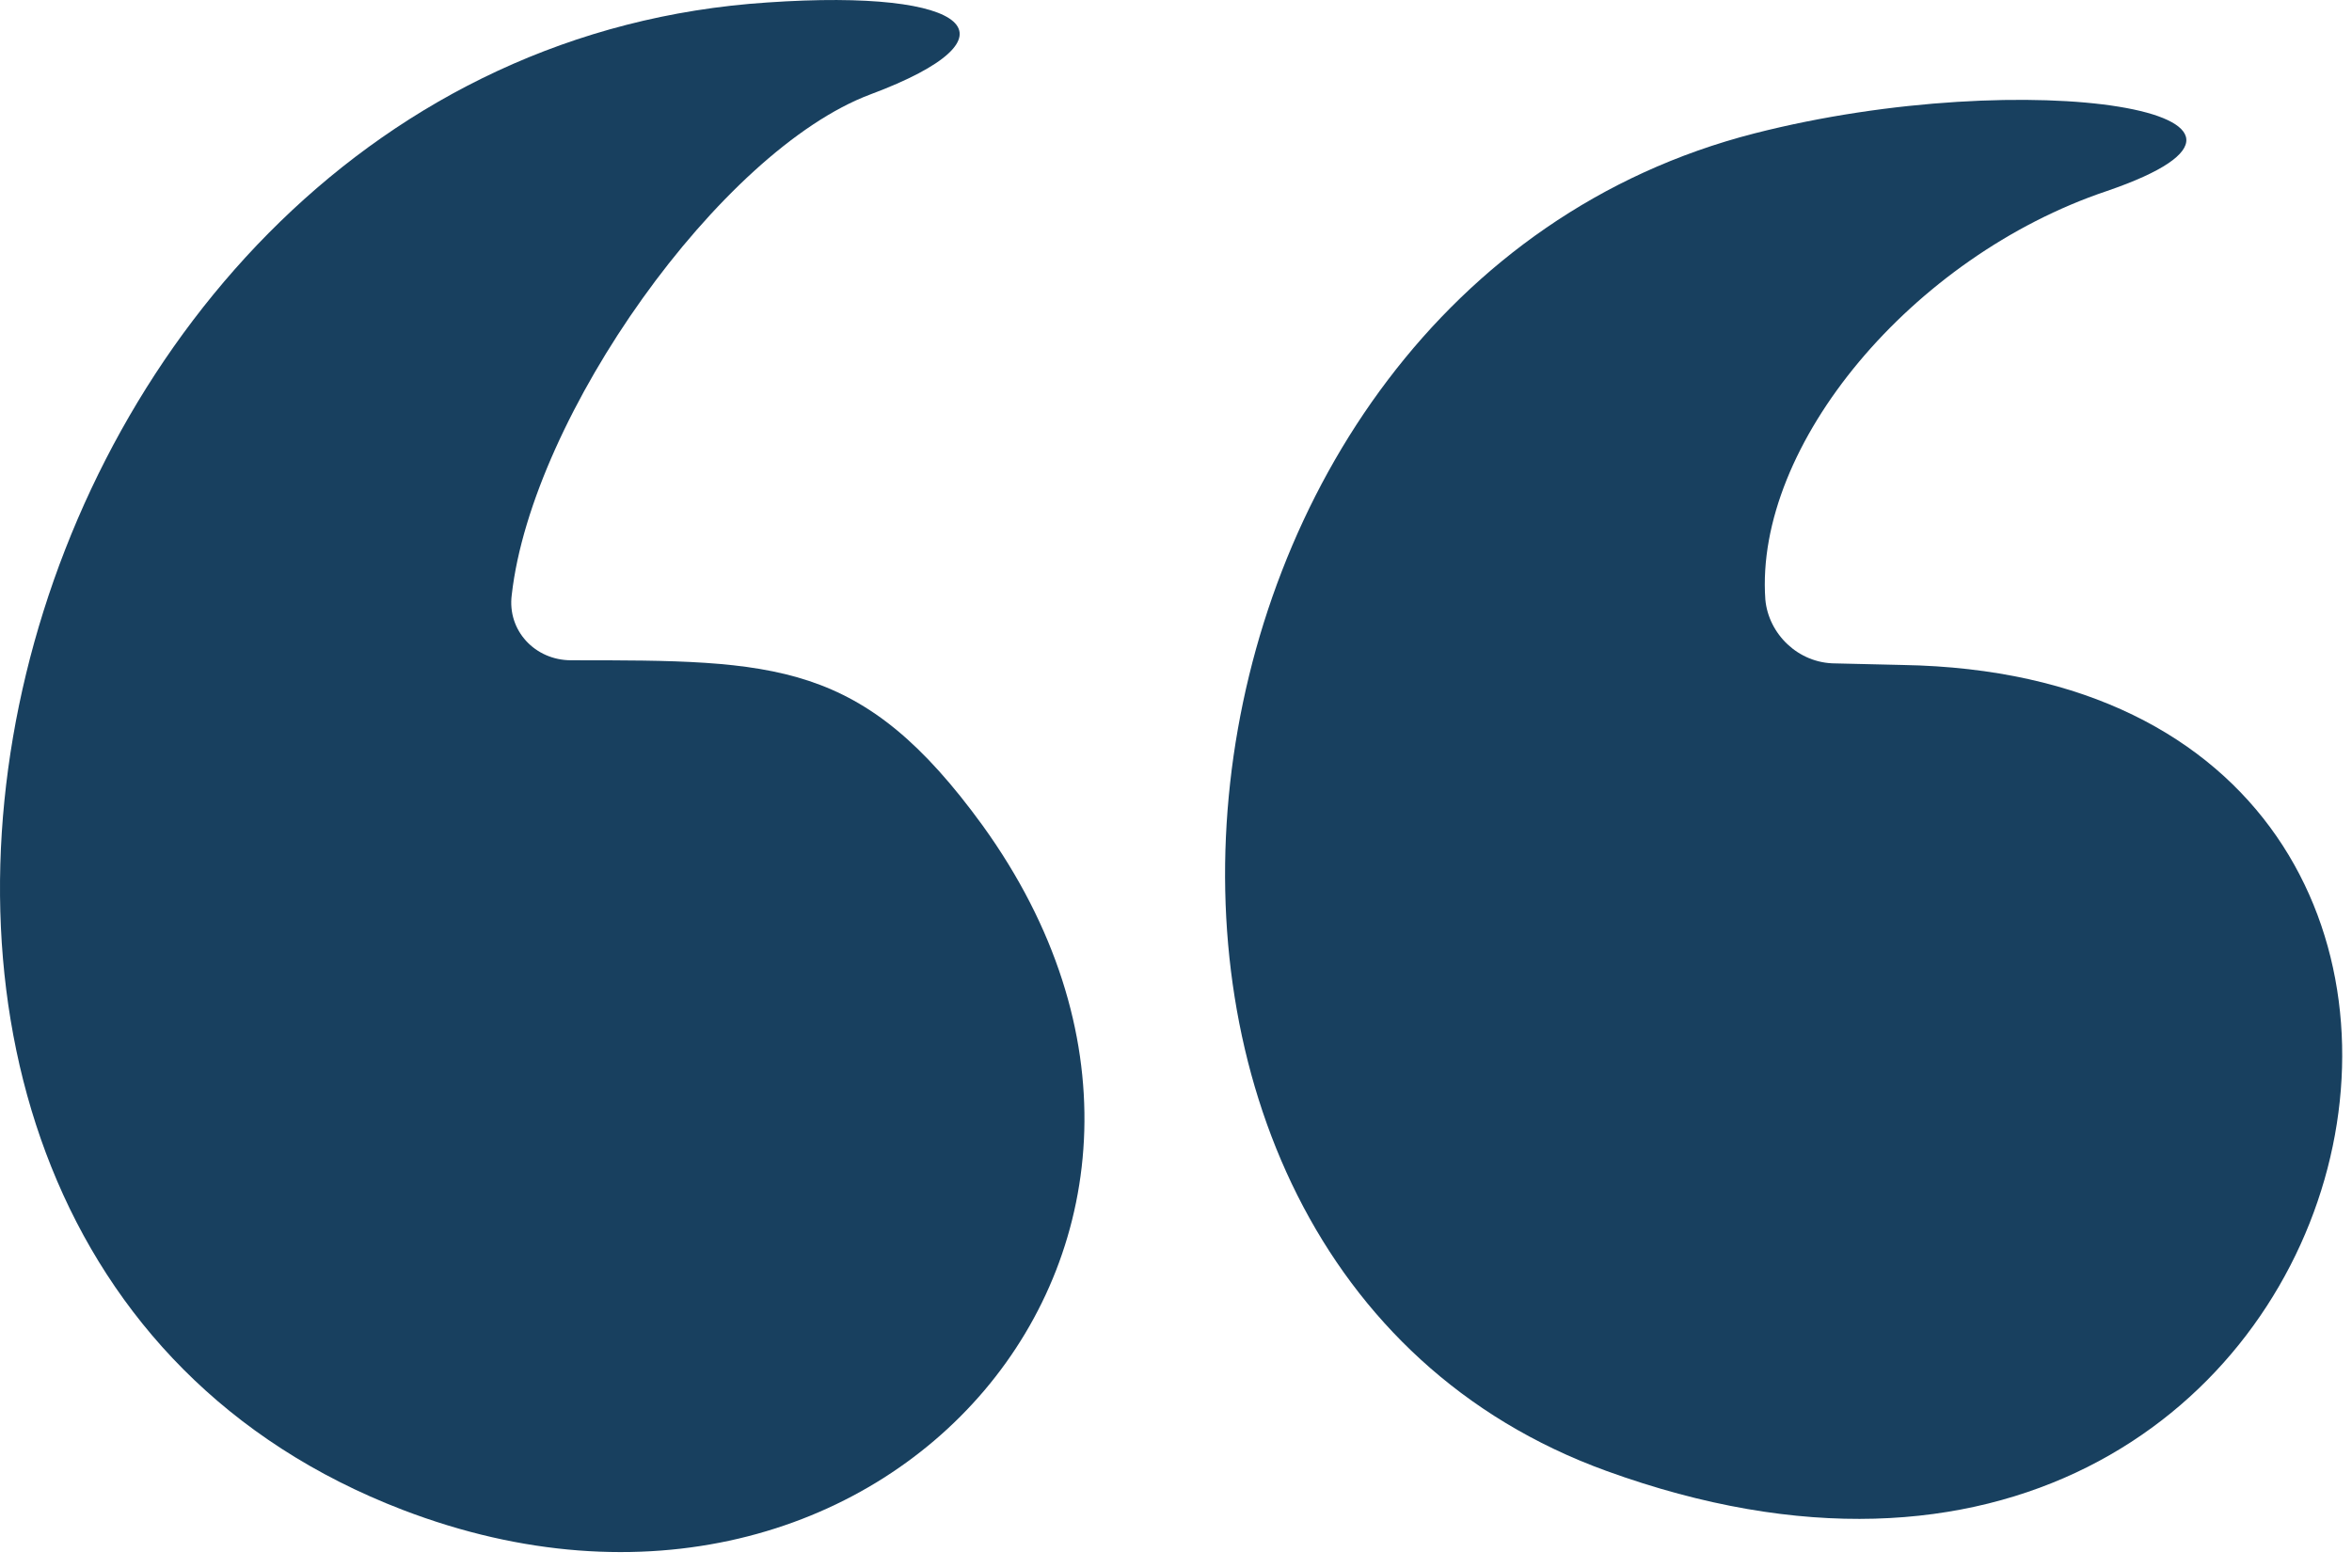
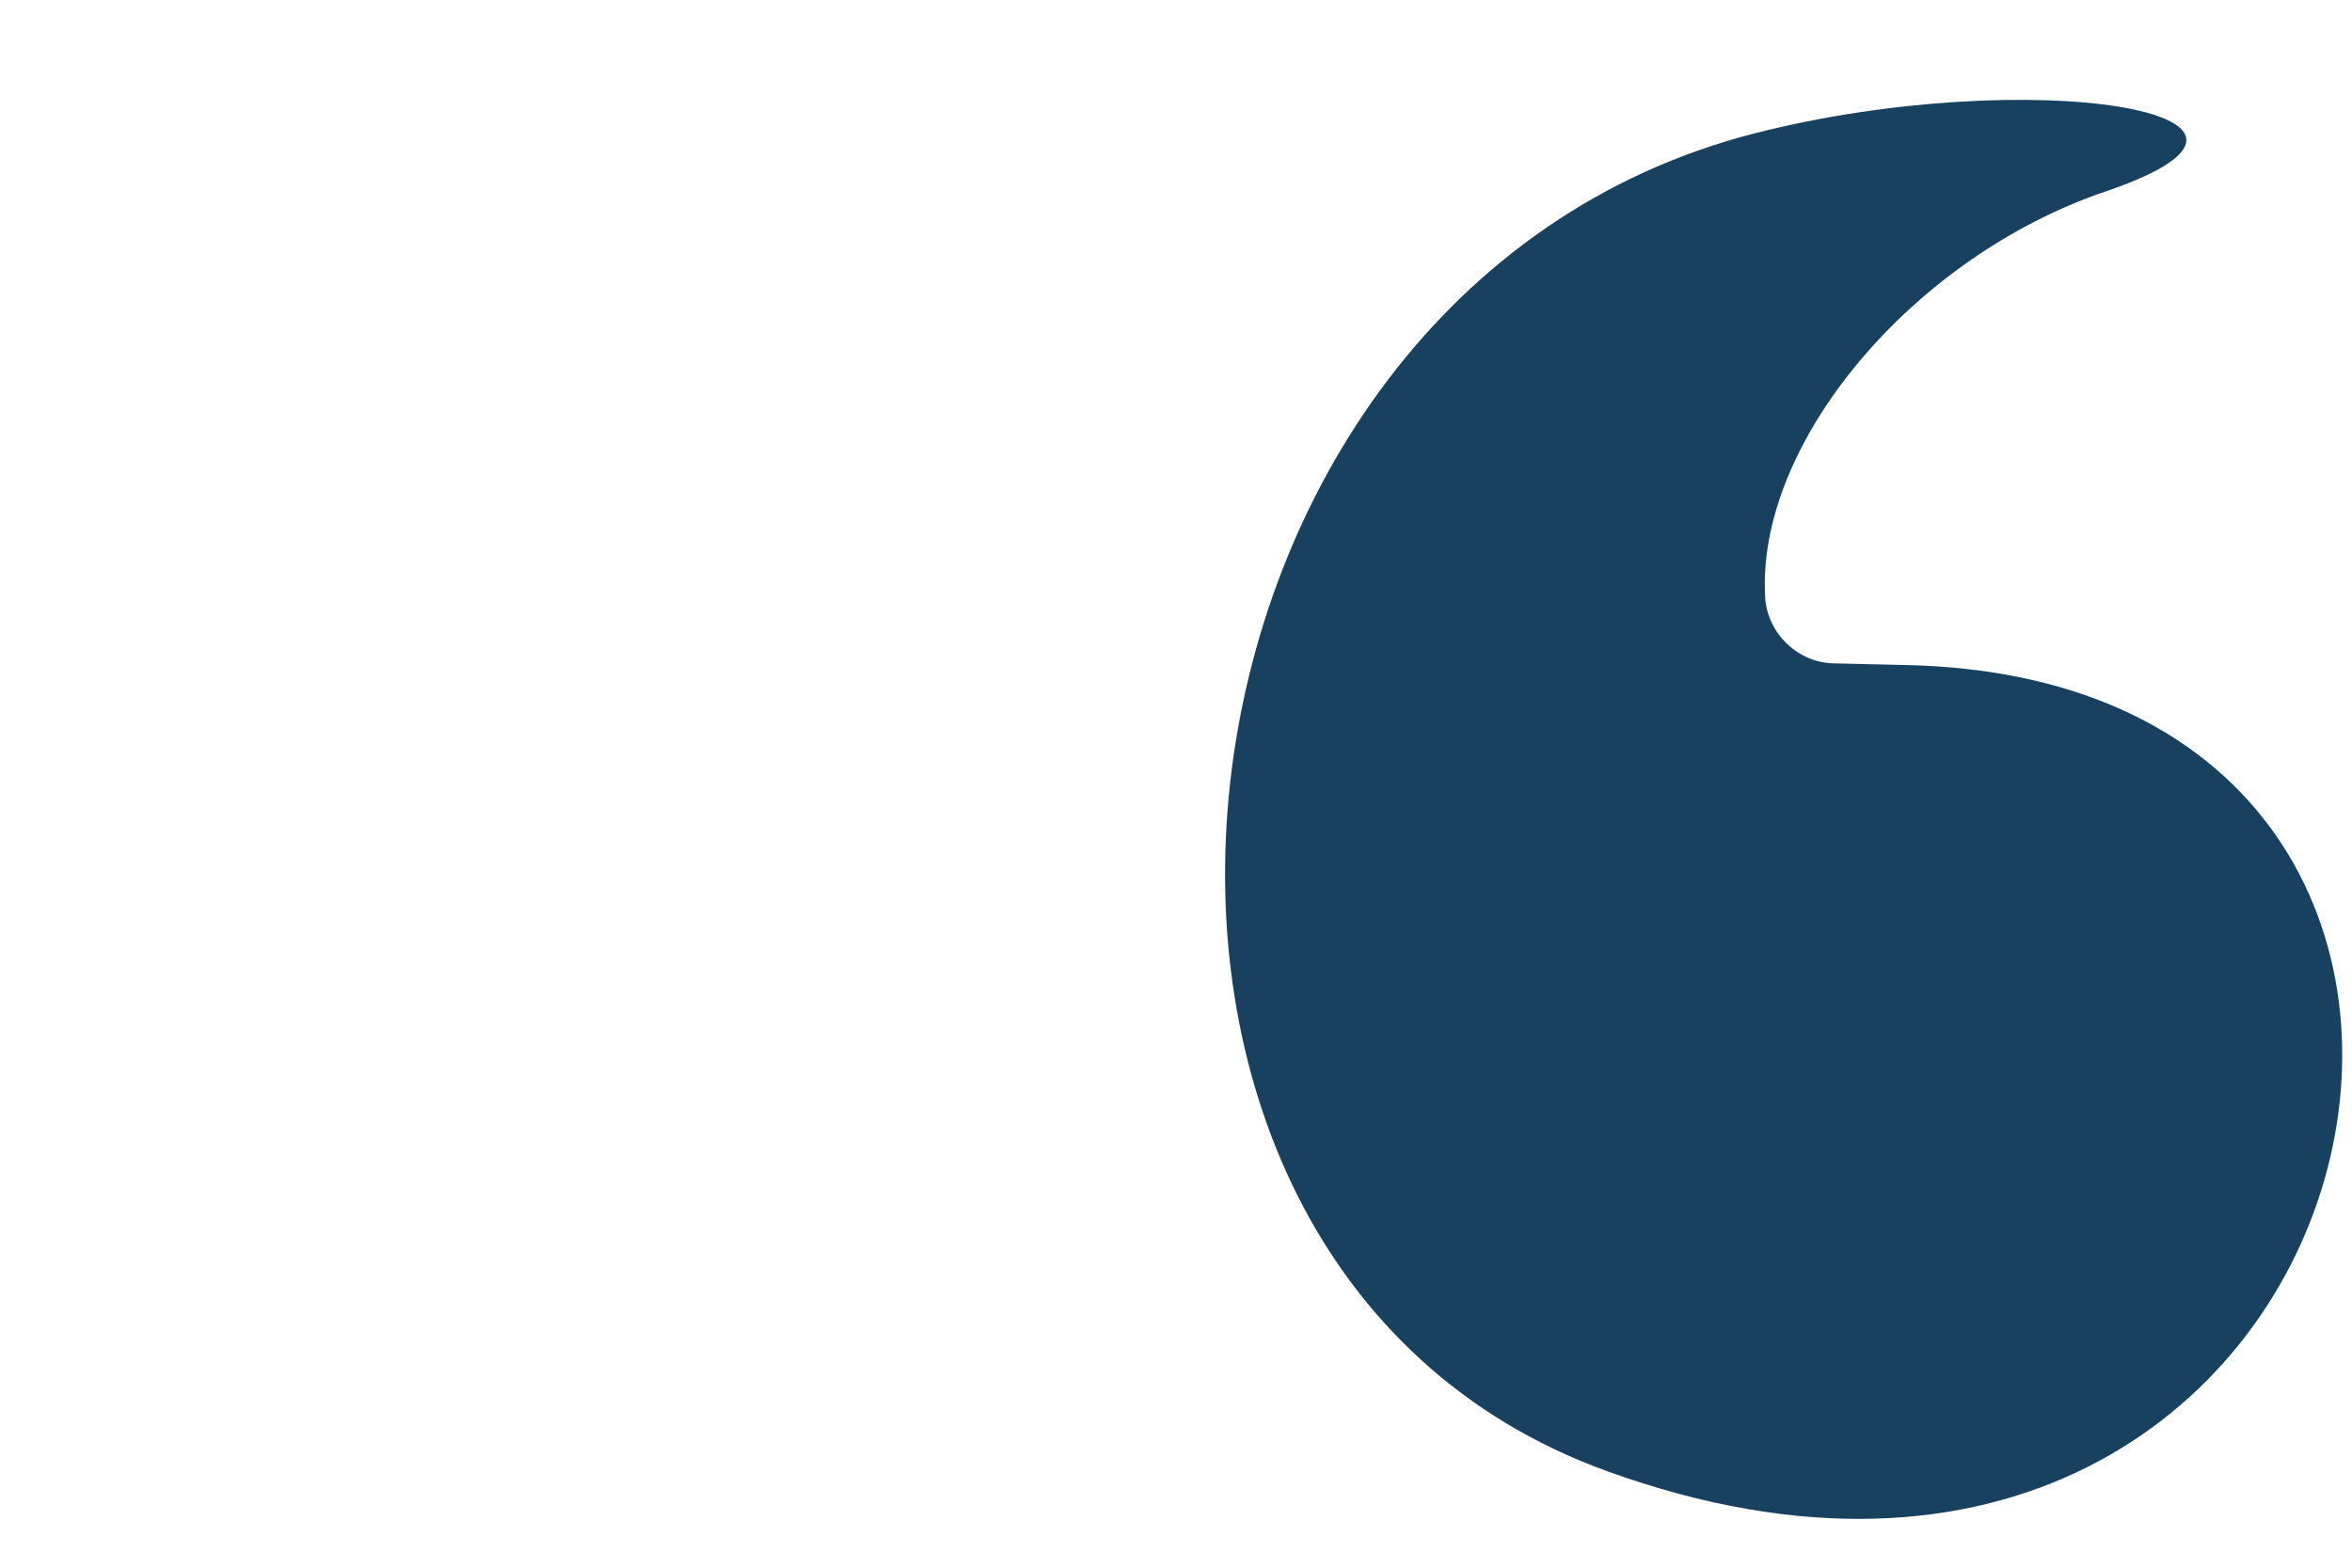
<svg xmlns="http://www.w3.org/2000/svg" width="60" height="40" viewBox="0 0 60 40" fill="none">
  <path d="M46.824 16.927L48.534 16.967C67.267 17.285 61.023 44.809 40.977 37.53C26.181 32.16 28.925 7.461 44.755 3.404C51.756 1.614 59.551 2.887 53.744 4.875C48.773 6.546 44.755 11.358 45.034 15.296C45.113 16.171 45.869 16.927 46.824 16.927Z" fill="#18405F" />
-   <path d="M10.271 38.524C-7.746 31.604 -0.428 1.375 19.578 0.063C24.789 -0.295 26.141 0.938 22.203 2.409C18.385 3.841 13.572 10.603 13.055 15.177C12.936 16.092 13.652 16.847 14.567 16.847C19.817 16.847 22.005 16.847 25.067 21.063C32.584 31.484 22.601 43.257 10.271 38.524Z" fill="#18405F" />
</svg>